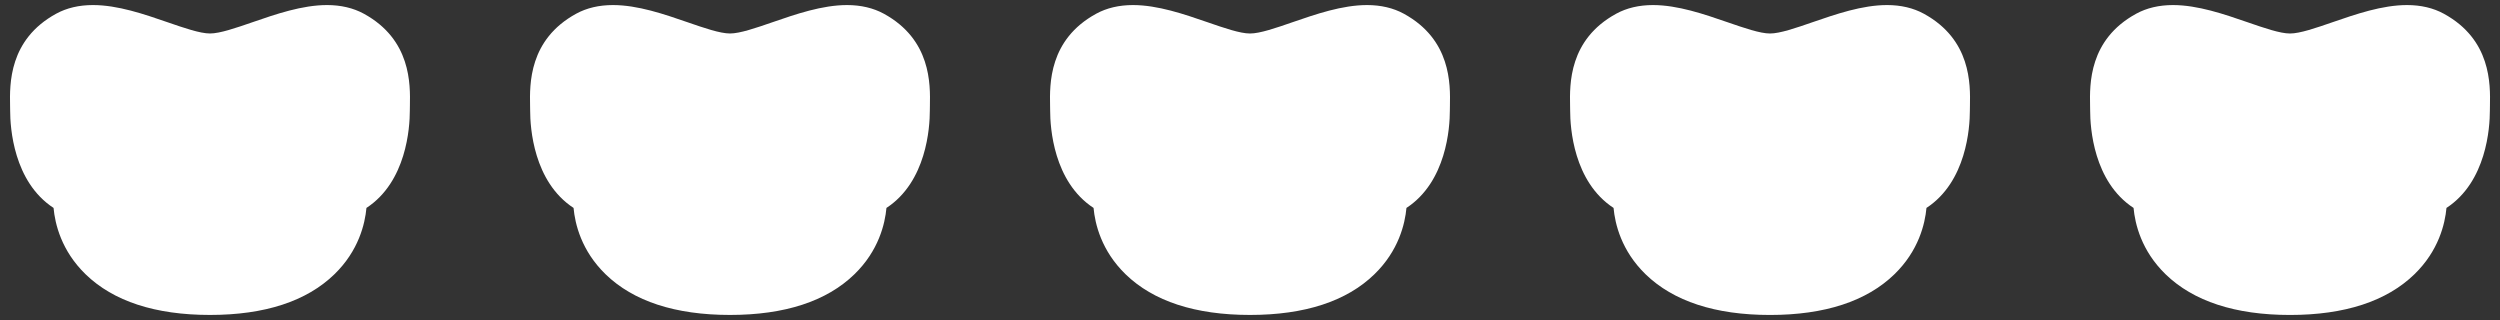
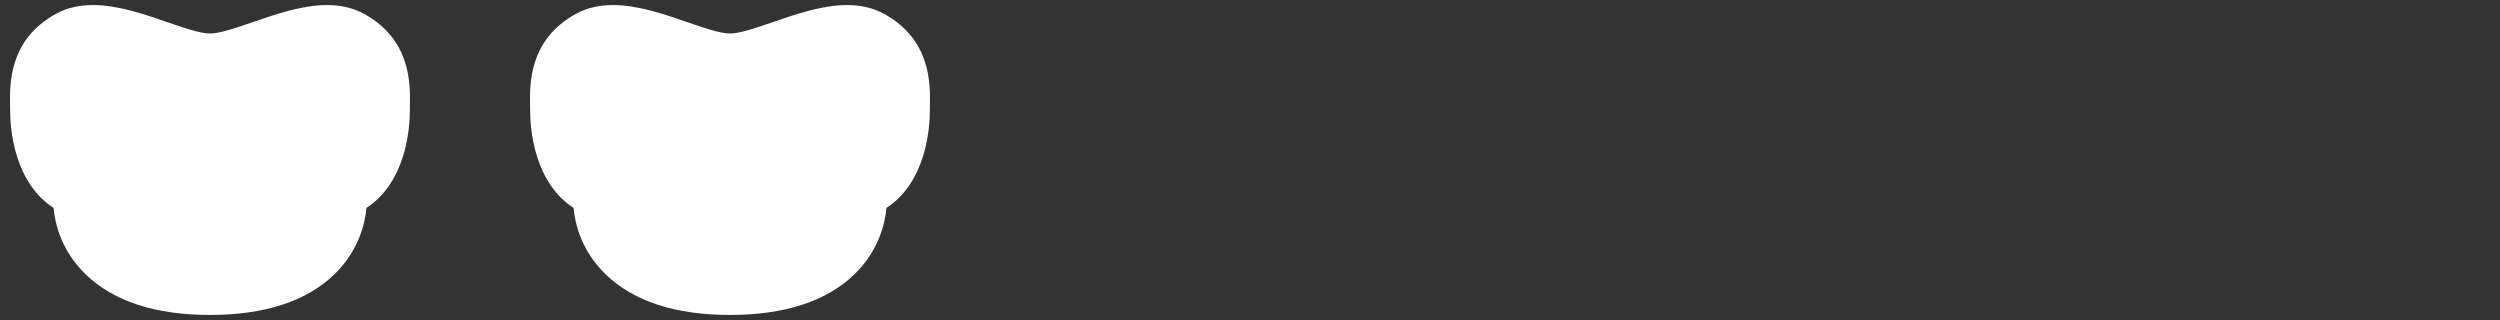
<svg xmlns="http://www.w3.org/2000/svg" version="1.1" id="Calque_1" x="0px" y="0px" width="125px" height="16px" viewBox="0 0 125 16" enable-background="new 0 0 125 16" xml:space="preserve">
  <rect x="0" y="0" width="125" height="16" fill="#333333" stroke="none" />
  <g>
    <g>
      <path fill="#FFFFFF" d="M10.5,15.747c-2.738,0-4.832-0.685-6.221-2.034c-1.215-1.18-1.529-2.525-1.601-3.317    c-2.007-1.312-2.17-4.022-2.17-4.858c0-0.076-0.002-0.16-0.004-0.251C0.483,4.213,0.438,1.98,2.809,0.685    c0.525-0.287,1.144-0.432,1.838-0.432c1.243,0,2.561,0.455,3.724,0.857C9.211,1.4,10.005,1.674,10.5,1.674    c0.494,0,1.288-0.274,2.128-0.564c1.163-0.402,2.481-0.857,3.724-0.857c0.694,0,1.313,0.146,1.838,0.432    c2.371,1.295,2.326,3.528,2.305,4.602c-0.001,0.091-0.004,0.175-0.004,0.251c0,0.836-0.163,3.546-2.169,4.858    c-0.072,0.792-0.386,2.138-1.601,3.317C15.331,15.063,13.238,15.747,10.5,15.747z" />
    </g>
  </g>
  <g>
    <g>
      <path fill="#FFFFFF" d="M36.5,15.747c-2.738,0-4.832-0.685-6.221-2.034c-1.215-1.18-1.529-2.525-1.601-3.317    c-2.007-1.312-2.17-4.022-2.17-4.858c0-0.076-0.002-0.16-0.004-0.251c-0.021-1.073-0.066-3.306,2.305-4.602    c0.525-0.287,1.144-0.432,1.838-0.432c1.243,0,2.561,0.455,3.724,0.857c0.84,0.291,1.634,0.564,2.129,0.564    c0.494,0,1.288-0.274,2.128-0.564c1.163-0.402,2.481-0.857,3.724-0.857c0.694,0,1.313,0.146,1.838,0.432    c2.371,1.295,2.326,3.528,2.305,4.602c-0.001,0.091-0.004,0.175-0.004,0.251c0,0.836-0.163,3.546-2.169,4.858    c-0.072,0.792-0.386,2.138-1.601,3.317C41.332,15.063,39.238,15.747,36.5,15.747z" />
    </g>
  </g>
  <g>
    <g>
-       <path fill="#FFFFFF" d="M62.5,15.747c-2.738,0-4.832-0.685-6.221-2.034c-1.215-1.18-1.529-2.525-1.601-3.317    c-2.007-1.312-2.17-4.022-2.17-4.858c0-0.076-0.002-0.16-0.004-0.251c-0.021-1.073-0.066-3.306,2.305-4.601    c0.525-0.287,1.144-0.433,1.838-0.433c1.243,0,2.561,0.456,3.724,0.857c0.84,0.291,1.634,0.565,2.129,0.565    c0.494,0,1.289-0.274,2.128-0.565c1.163-0.401,2.48-0.857,3.725-0.857c0.693,0,1.313,0.146,1.838,0.433    c2.371,1.295,2.326,3.528,2.305,4.601c-0.002,0.091-0.004,0.175-0.004,0.251c0,0.836-0.164,3.546-2.17,4.858    c-0.072,0.792-0.387,2.138-1.602,3.317C67.332,15.063,65.238,15.747,62.5,15.747z" />
-     </g>
+       </g>
  </g>
  <g>
    <g>
-       <path fill="#FFFFFF" d="M88.5,15.748c-2.738,0-4.831-0.686-6.221-2.035c-1.215-1.18-1.529-2.525-1.601-3.317    c-2.007-1.312-2.17-4.022-2.17-4.858c0-0.076-0.002-0.16-0.004-0.251c-0.021-1.073-0.066-3.306,2.305-4.601    c0.525-0.287,1.144-0.433,1.838-0.433c1.243,0,2.561,0.456,3.724,0.857C87.212,1.4,88.006,1.675,88.5,1.675    s1.288-0.274,2.129-0.565c1.163-0.401,2.48-0.857,3.724-0.857c0.694,0,1.313,0.146,1.838,0.433    c2.372,1.295,2.327,3.528,2.306,4.601c-0.002,0.091-0.004,0.175-0.004,0.251c0,0.836-0.164,3.546-2.17,4.858    c-0.072,0.792-0.387,2.138-1.602,3.317C93.331,15.063,91.238,15.748,88.5,15.748z" />
-     </g>
+       </g>
  </g>
  <g>
    <g>
-       <path fill="#FFFFFF" d="M114.5,15.748c-2.738,0-4.831-0.686-6.221-2.035c-1.215-1.18-1.529-2.525-1.601-3.317    c-2.007-1.312-2.17-4.022-2.17-4.858c0-0.076-0.002-0.16-0.004-0.251c-0.021-1.073-0.066-3.306,2.305-4.601    c0.525-0.287,1.144-0.433,1.838-0.433c1.243,0,2.561,0.456,3.724,0.857c0.841,0.291,1.635,0.565,2.129,0.565    s1.287-0.274,2.129-0.565c1.162-0.401,2.48-0.857,3.723-0.857c0.695,0,1.314,0.146,1.838,0.433    c2.373,1.295,2.328,3.528,2.307,4.601c-0.002,0.091-0.004,0.175-0.004,0.251c0,0.836-0.164,3.546-2.17,4.858    c-0.072,0.792-0.387,2.138-1.602,3.317C119.33,15.063,117.238,15.748,114.5,15.748z" />
-     </g>
+       </g>
  </g>
</svg>